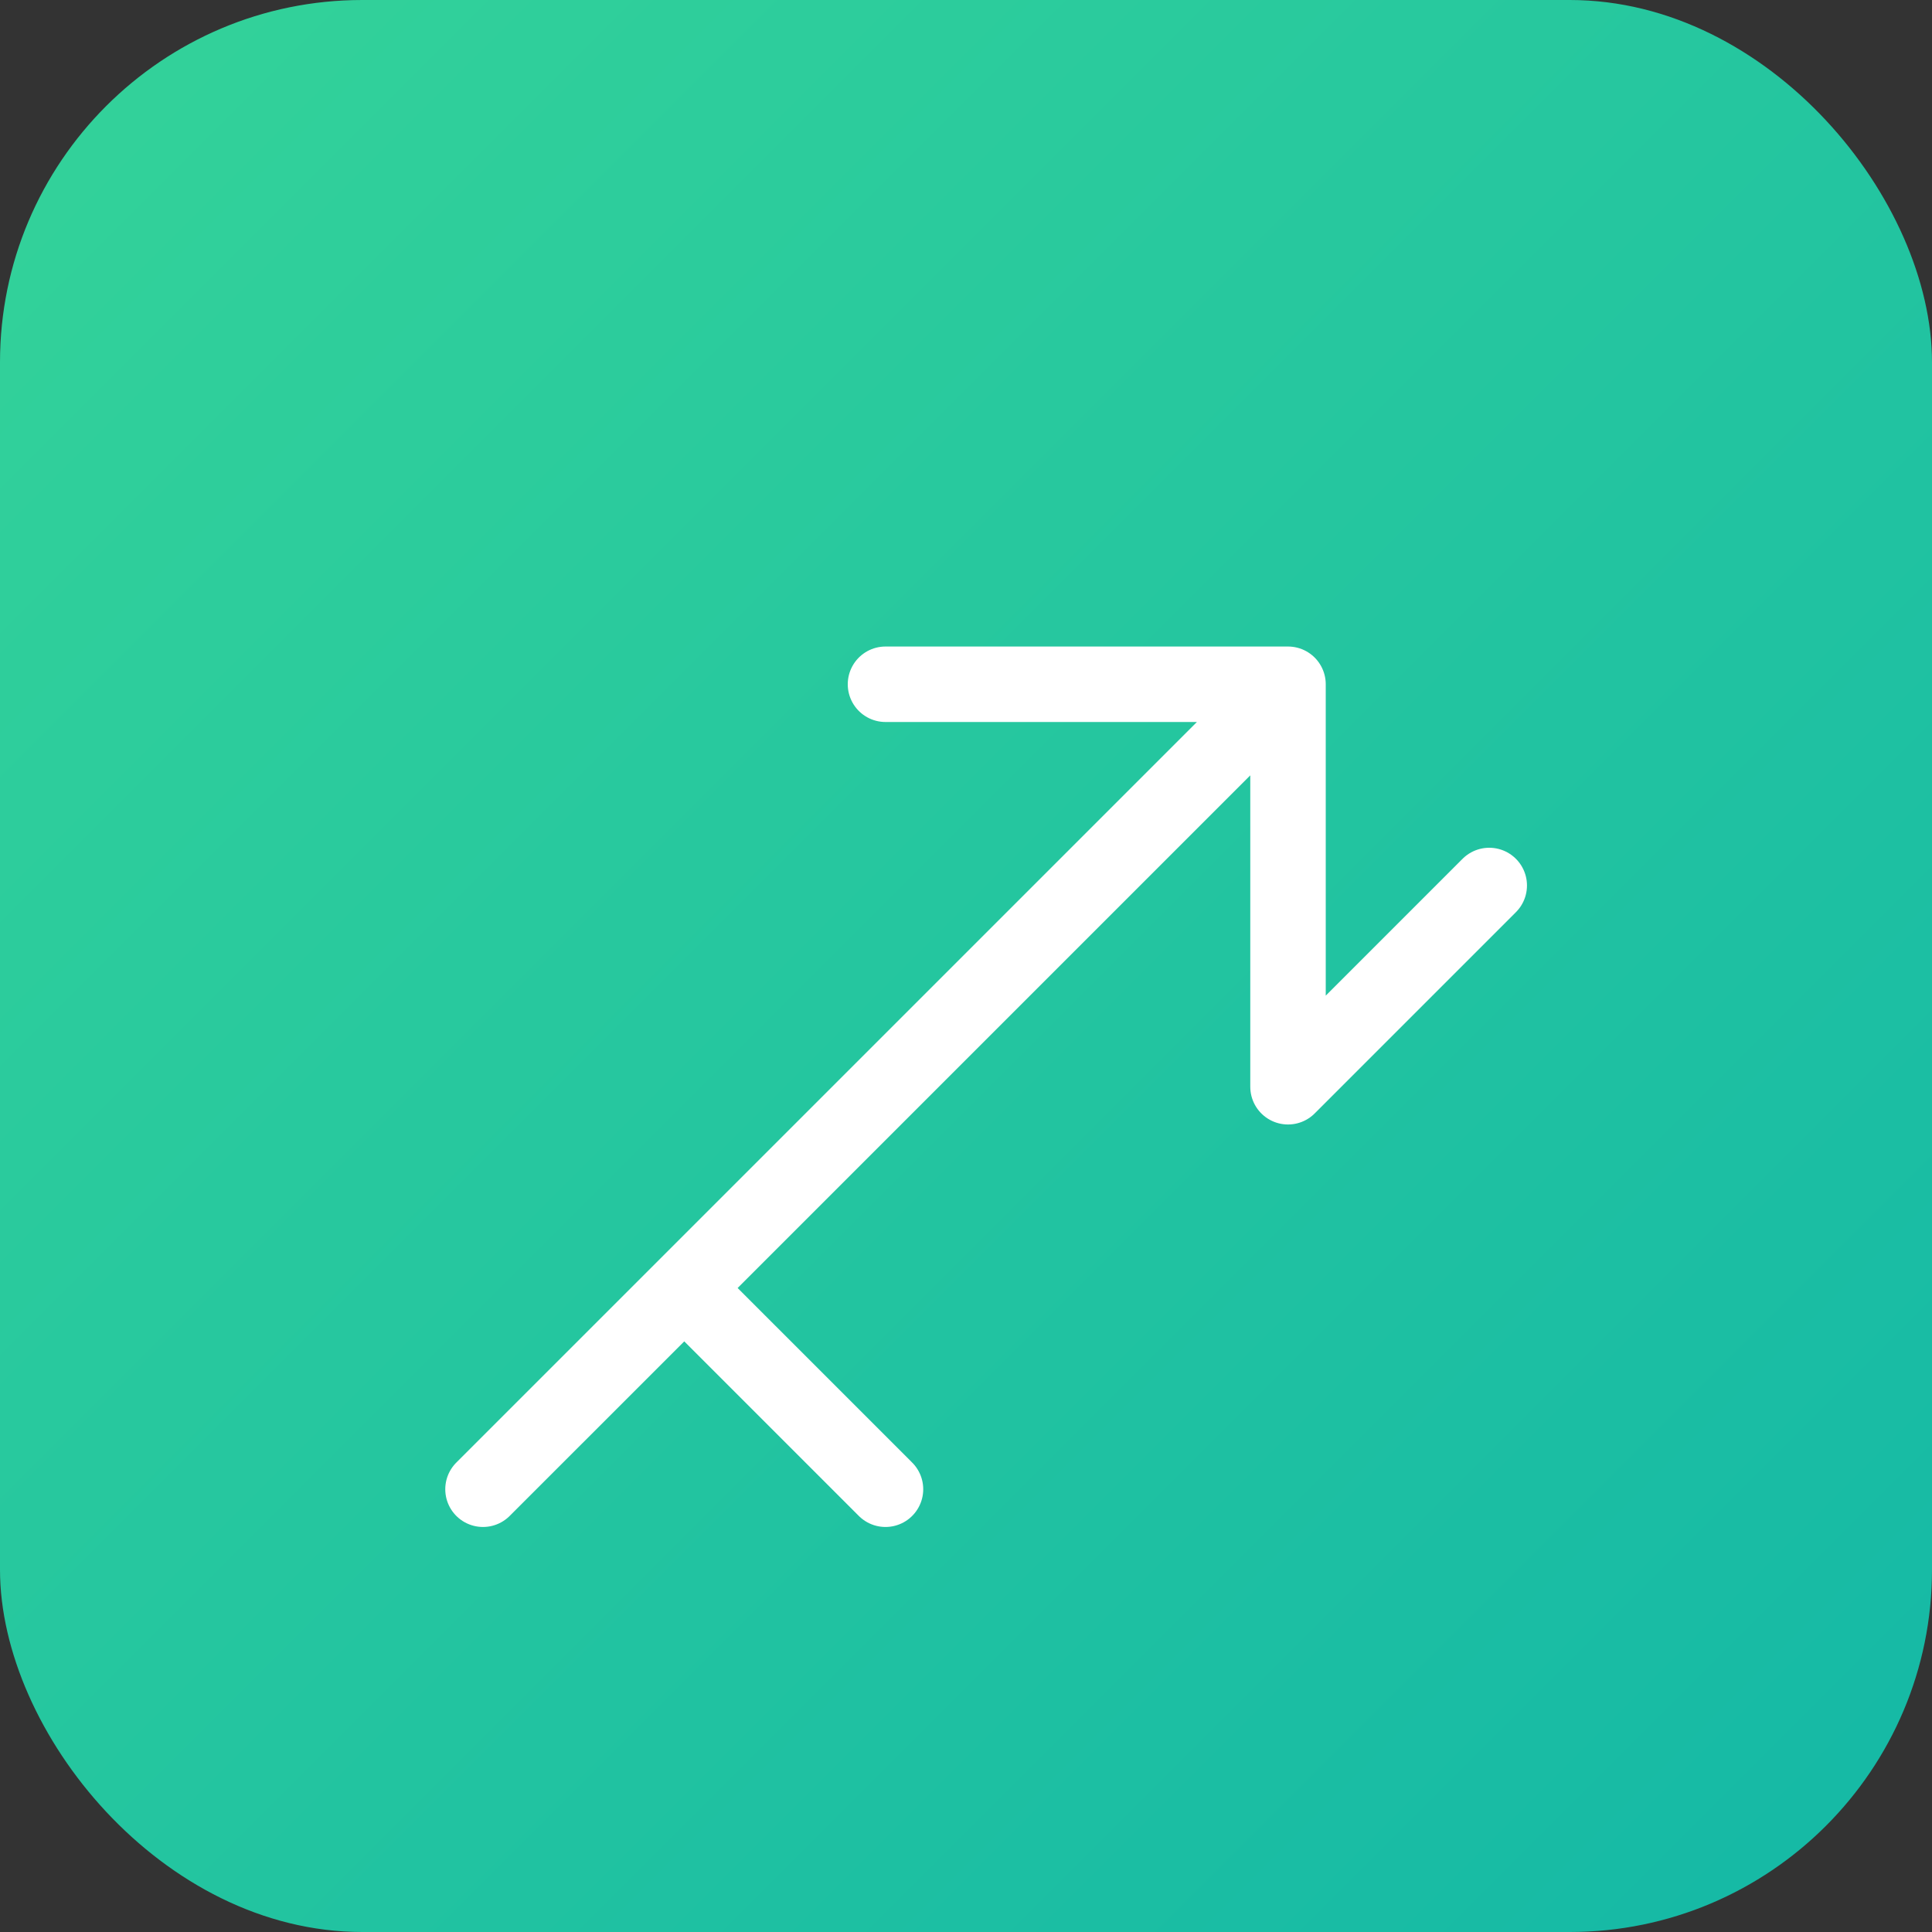
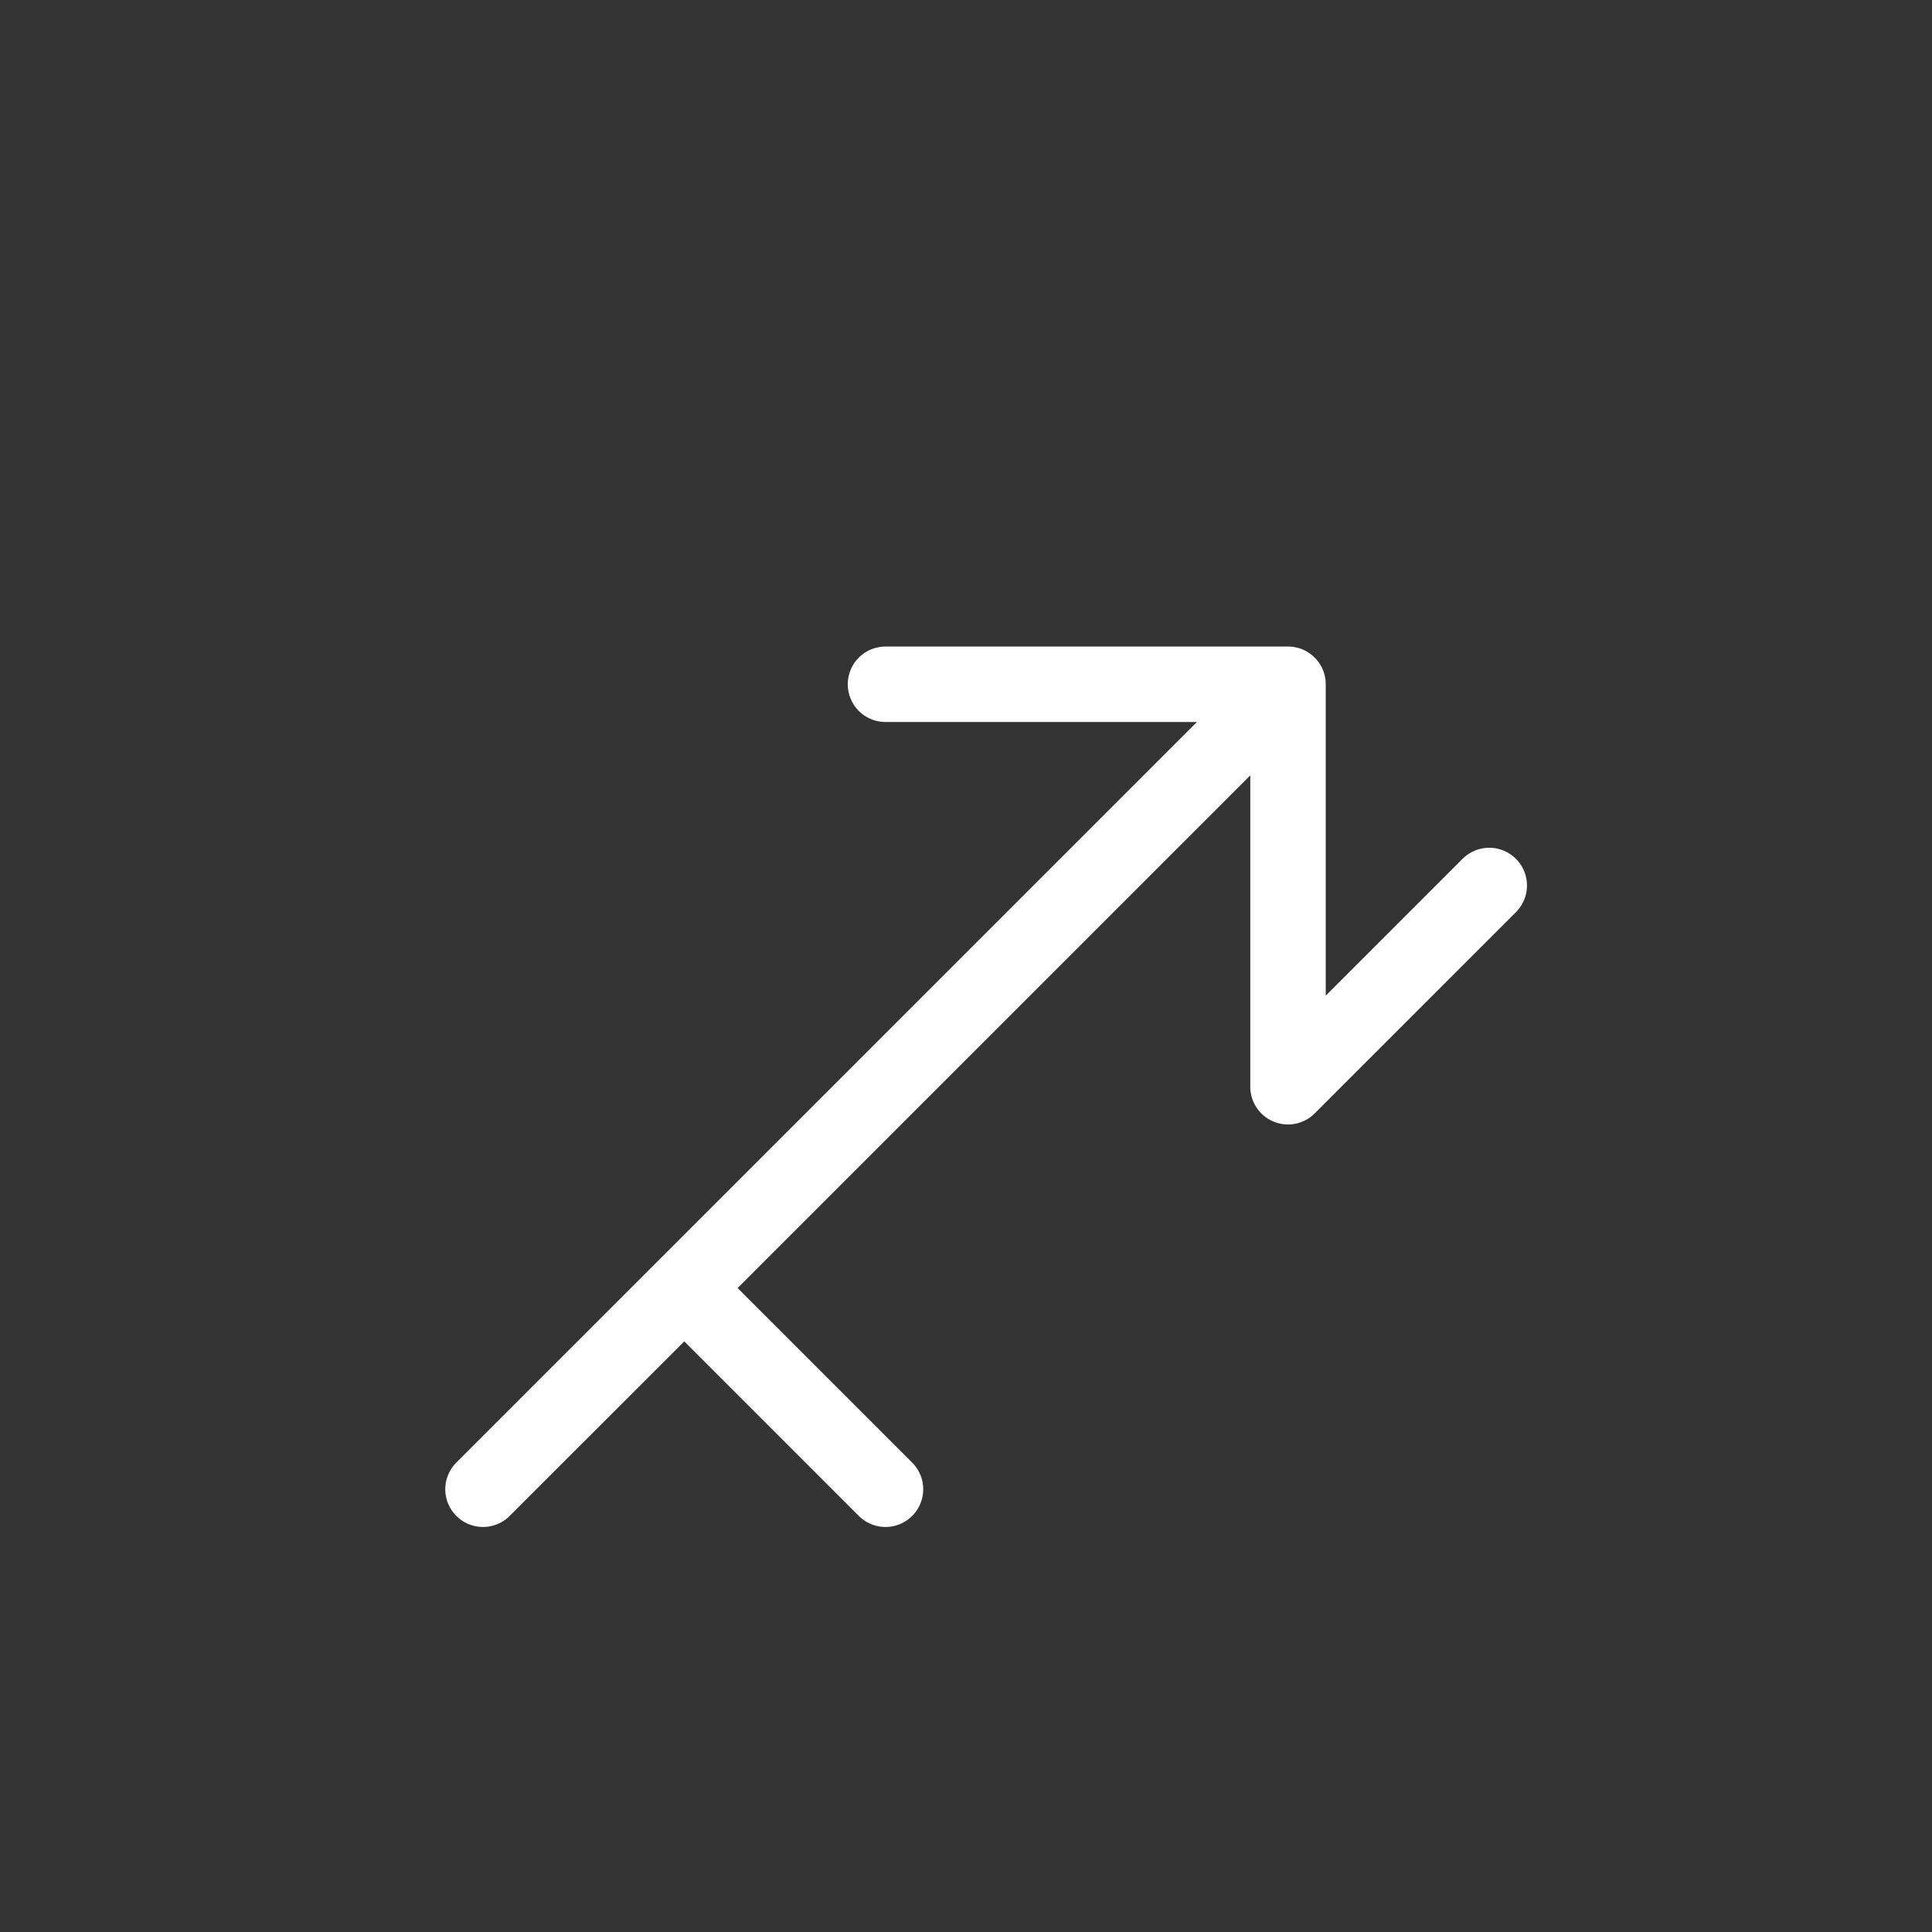
<svg xmlns="http://www.w3.org/2000/svg" width="64" height="64" viewBox="0 0 64 64" fill="none">
  <rect x="0" y="0" width="64" height="64" fill="#333333" stroke="none" />
  <defs>
    <linearGradient id="grad" x1="0%" y1="0%" x2="100%" y2="100%">
      <stop offset="0%" style="stop-color:#34d399;stop-opacity:1" />
      <stop offset="100%" style="stop-color:#14b8a6;stop-opacity:1" />
    </linearGradient>
  </defs>
-   <rect width="64" height="64" rx="12" ry="12" fill="url(#grad)" />
  <path d="M42.667 22.667L22.667 42.667M42.667 22.667v13.333M42.667 22.667H29.333M22.667 42.667L16 49.333M22.667 42.667l6.666 6.666M42.667 36L49.333 29.333" stroke="white" stroke-width="2.5" stroke-linecap="round" stroke-linejoin="round" fill="none" />
</svg>